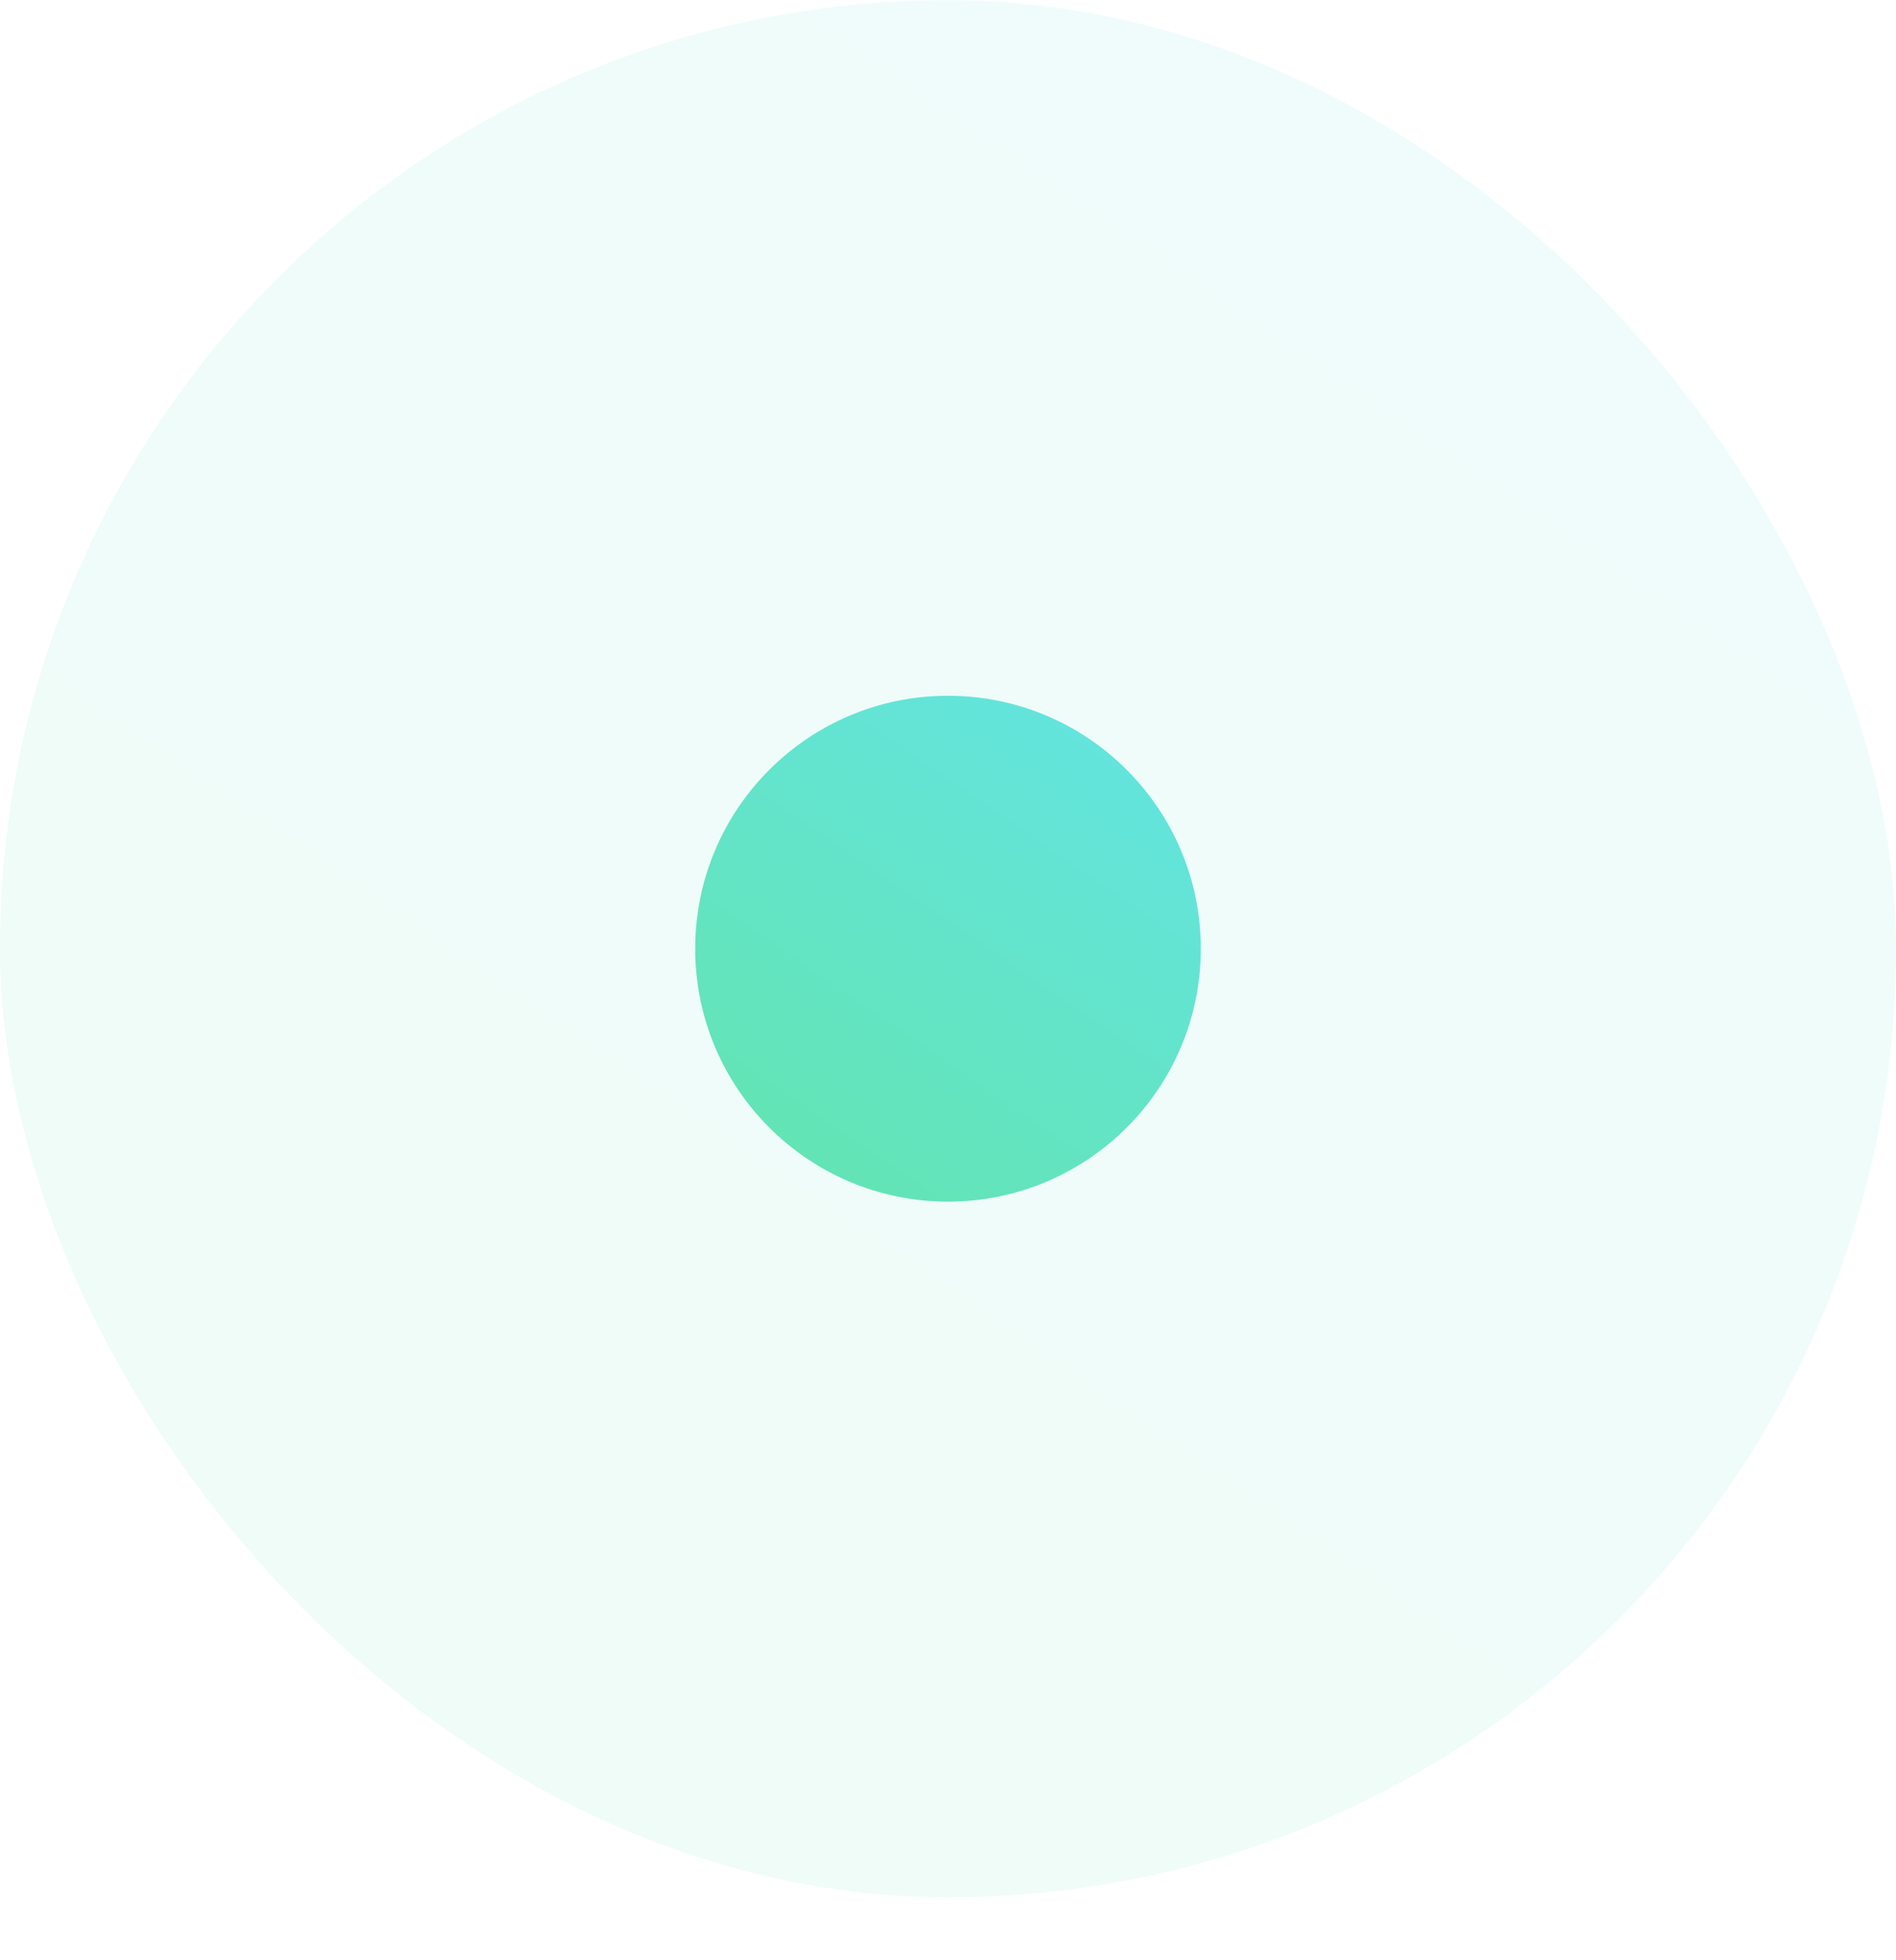
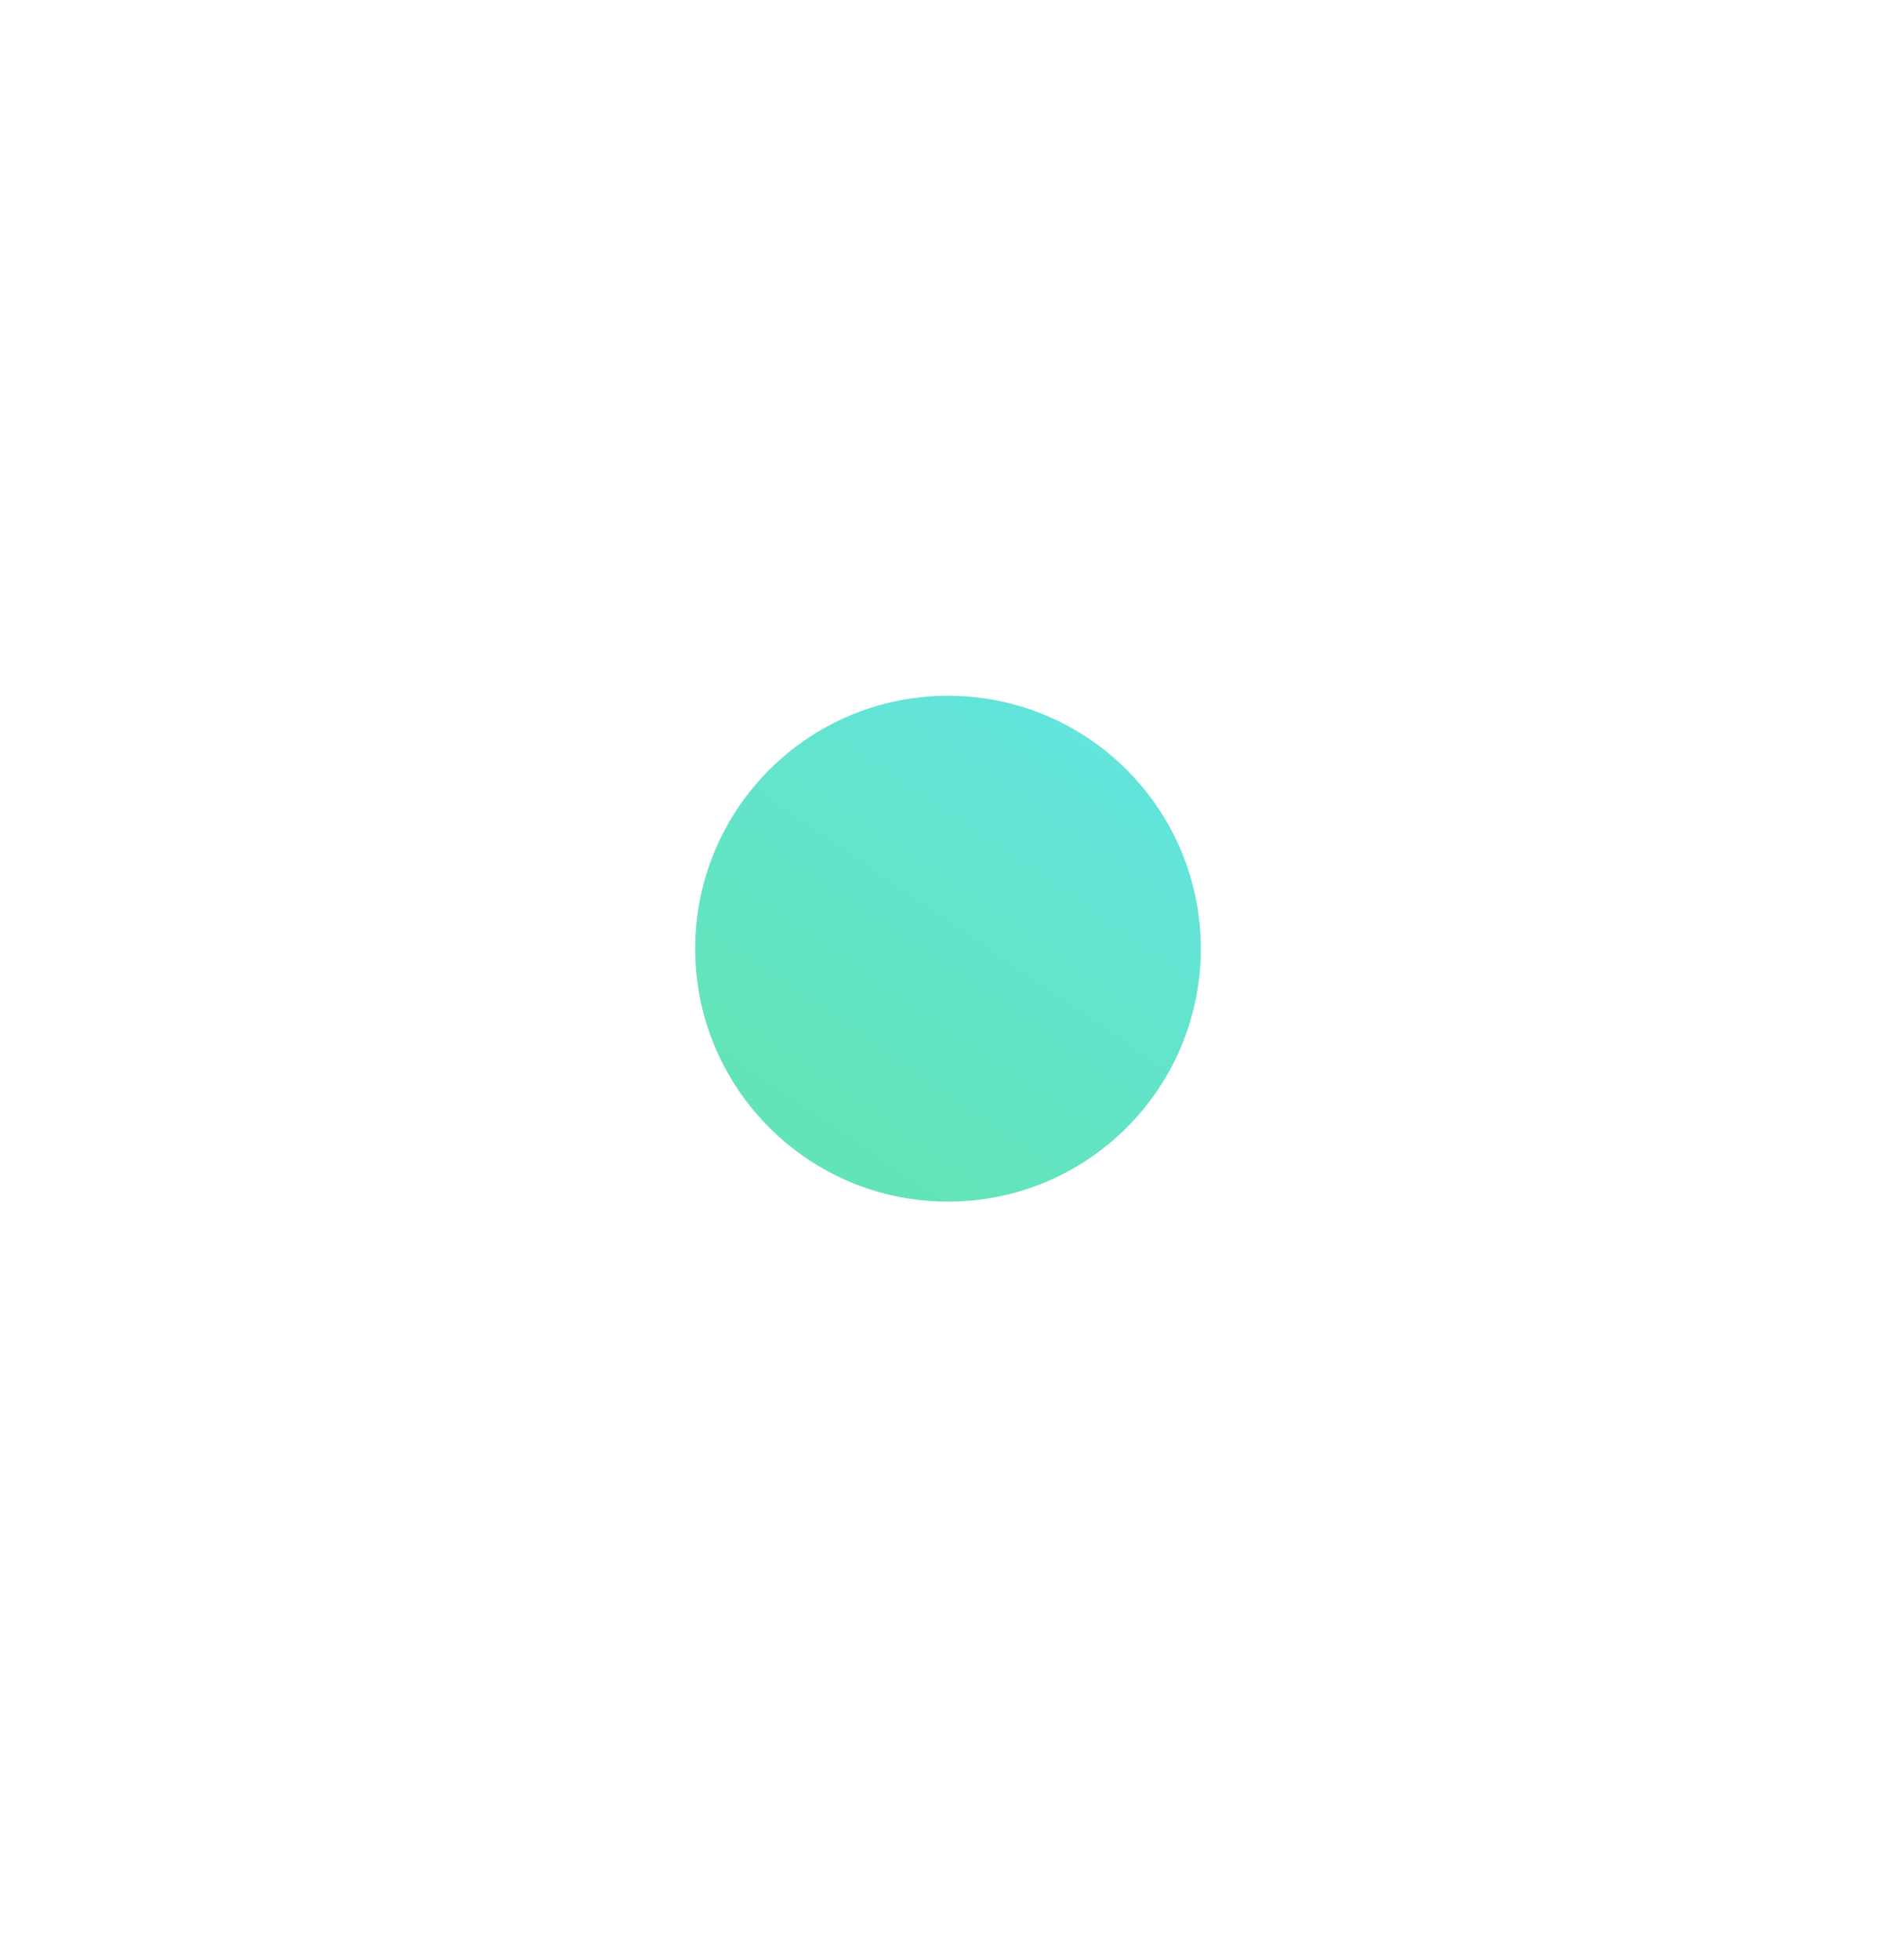
<svg xmlns="http://www.w3.org/2000/svg" width="30" height="31" viewBox="0 0 30 31" fill="none">
-   <rect y="0.003" width="30" height="30" rx="15" fill="url(#paint0_linear_25_520)" fill-opacity="0.1" />
  <circle cx="15" cy="15.003" r="4" fill="url(#paint1_linear_25_520)" />
  <defs>
    <linearGradient id="paint0_linear_25_520" x1="29.925" y1="-0.3" x2="6.451" y2="34.102" gradientUnits="userSpaceOnUse">
      <stop stop-color="#63E4E4" />
      <stop offset="1" stop-color="#63E4AE" />
    </linearGradient>
    <linearGradient id="paint1_linear_25_520" x1="18.98" y1="10.922" x2="12.72" y2="20.096" gradientUnits="userSpaceOnUse">
      <stop stop-color="#63E4E4" />
      <stop offset="1" stop-color="#63E4AE" />
    </linearGradient>
  </defs>
</svg>